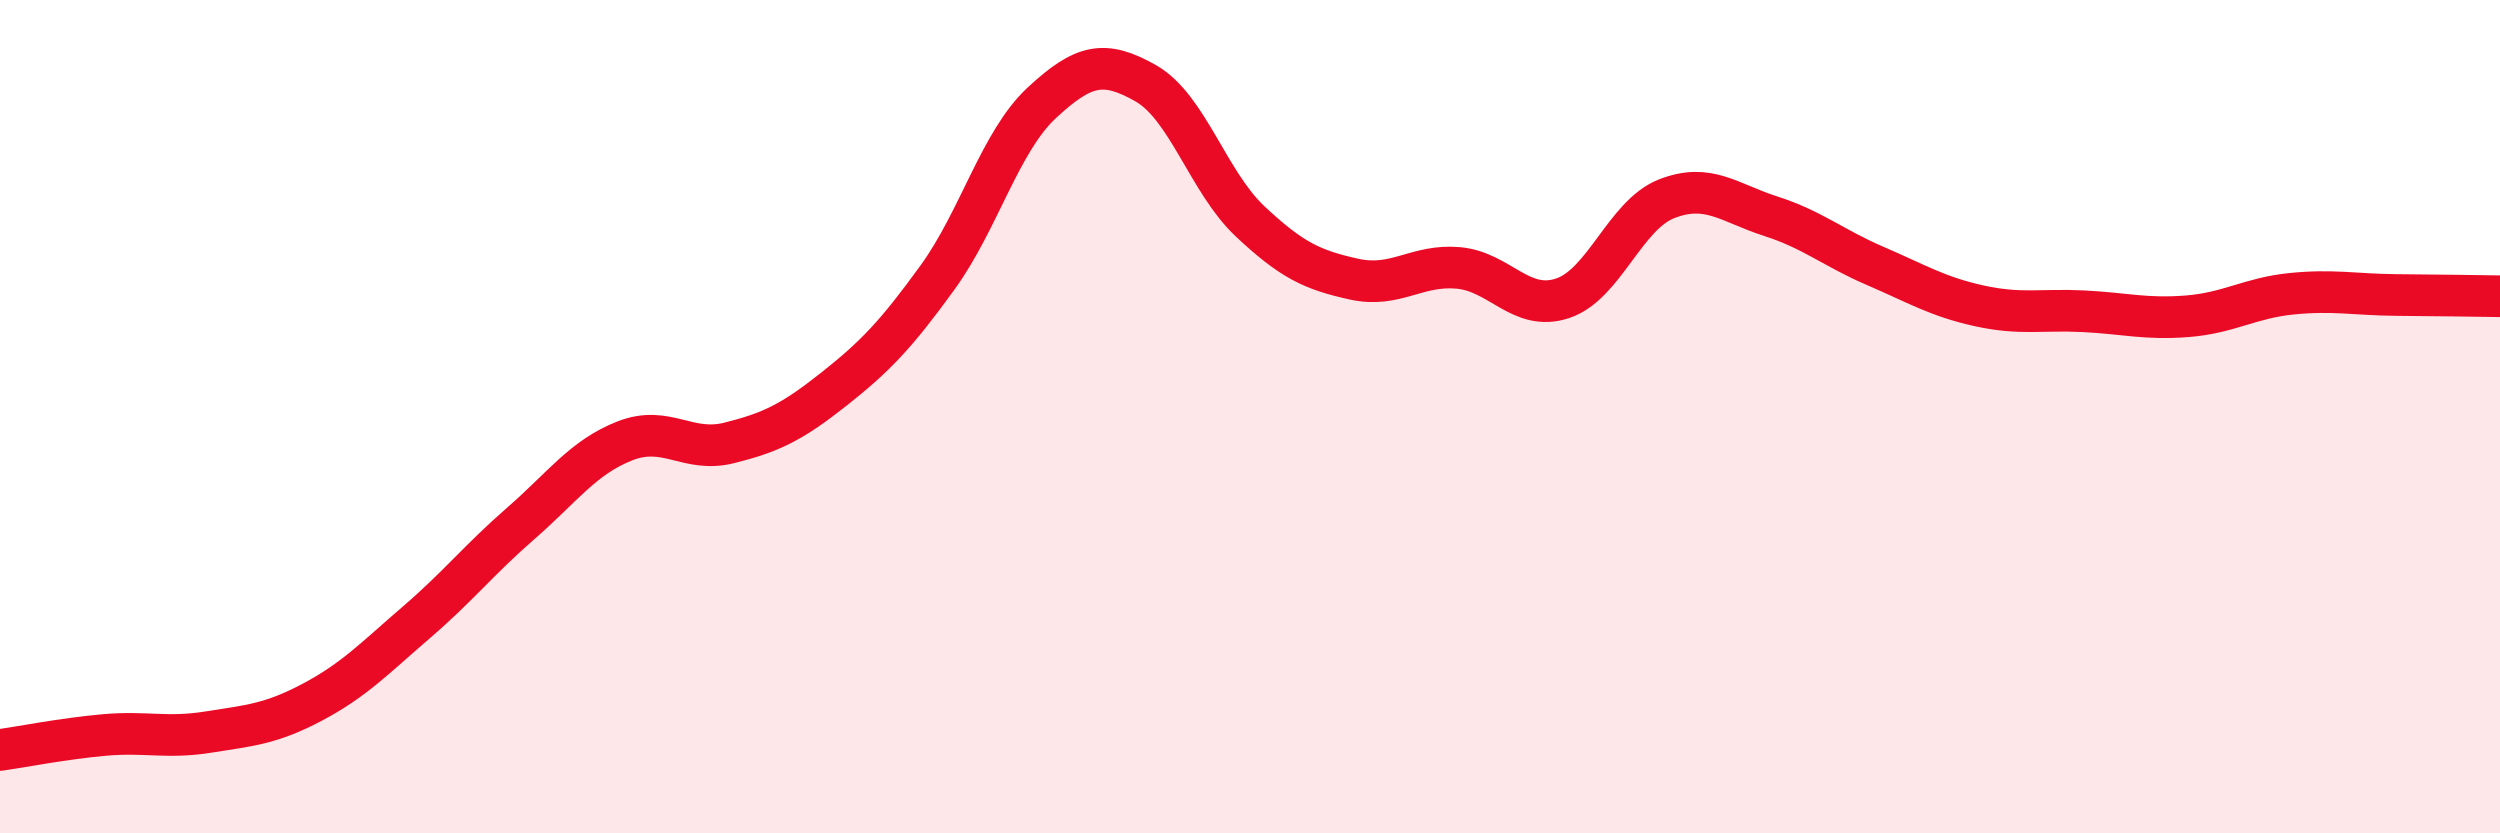
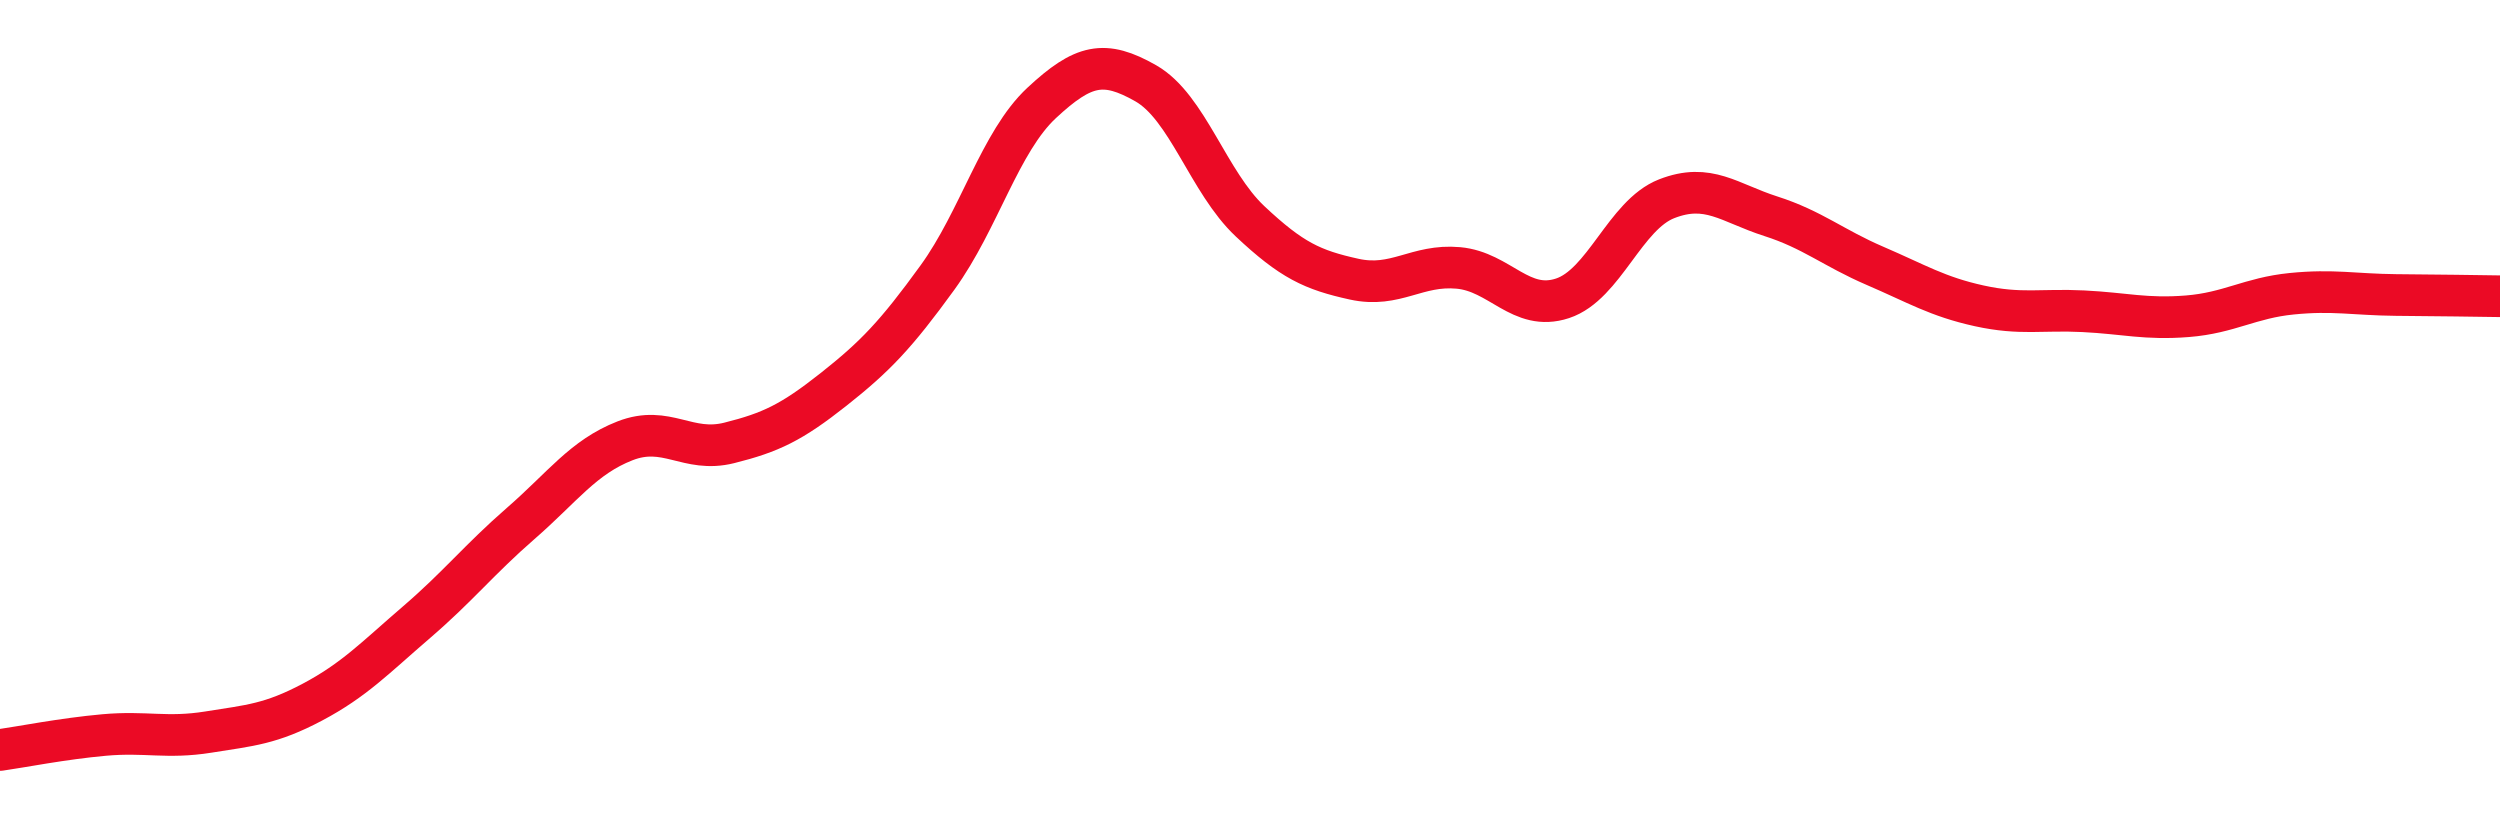
<svg xmlns="http://www.w3.org/2000/svg" width="60" height="20" viewBox="0 0 60 20">
-   <path d="M 0,18 C 0.5,17.93 1.5,17.73 2.5,17.64 C 3.5,17.55 4,17.73 5,17.57 C 6,17.41 6.5,17.38 7.5,16.85 C 8.5,16.32 9,15.79 10,14.93 C 11,14.07 11.5,13.43 12.5,12.56 C 13.5,11.69 14,10.97 15,10.58 C 16,10.19 16.5,10.88 17.5,10.63 C 18.5,10.38 19,10.14 20,9.35 C 21,8.56 21.5,8.04 22.5,6.66 C 23.5,5.28 24,3.4 25,2.47 C 26,1.54 26.5,1.43 27.5,2 C 28.5,2.57 29,4.37 30,5.31 C 31,6.25 31.5,6.48 32.5,6.7 C 33.5,6.92 34,6.34 35,6.43 C 36,6.52 36.5,7.49 37.5,7.16 C 38.5,6.83 39,5.16 40,4.77 C 41,4.38 41.5,4.87 42.5,5.19 C 43.5,5.51 44,5.95 45,6.38 C 46,6.81 46.5,7.12 47.5,7.34 C 48.5,7.56 49,7.42 50,7.47 C 51,7.52 51.5,7.67 52.5,7.59 C 53.5,7.51 54,7.15 55,7.05 C 56,6.95 56.5,7.07 57.5,7.08 C 58.5,7.09 59.5,7.1 60,7.11L60 20L0 20Z" fill="#EB0A25" opacity="0.1" stroke-linecap="round" stroke-linejoin="round" />
  <path d="M 0,18 C 0.5,17.93 1.5,17.73 2.5,17.64 C 3.5,17.55 4,17.73 5,17.57 C 6,17.41 6.5,17.38 7.5,16.85 C 8.5,16.32 9,15.79 10,14.93 C 11,14.07 11.5,13.43 12.5,12.56 C 13.5,11.69 14,10.97 15,10.58 C 16,10.19 16.5,10.88 17.5,10.63 C 18.5,10.38 19,10.14 20,9.35 C 21,8.56 21.5,8.04 22.5,6.66 C 23.5,5.28 24,3.4 25,2.47 C 26,1.54 26.5,1.43 27.5,2 C 28.5,2.57 29,4.37 30,5.31 C 31,6.25 31.5,6.48 32.5,6.7 C 33.5,6.92 34,6.34 35,6.43 C 36,6.52 36.5,7.49 37.5,7.16 C 38.5,6.83 39,5.16 40,4.77 C 41,4.38 41.5,4.87 42.5,5.19 C 43.5,5.51 44,5.95 45,6.38 C 46,6.81 46.5,7.12 47.5,7.34 C 48.5,7.56 49,7.42 50,7.47 C 51,7.52 51.5,7.67 52.5,7.59 C 53.5,7.51 54,7.15 55,7.05 C 56,6.95 56.5,7.07 57.5,7.08 C 58.5,7.09 59.5,7.1 60,7.11" stroke="#EB0A25" stroke-width="1" fill="none" stroke-linecap="round" stroke-linejoin="round" />
</svg>